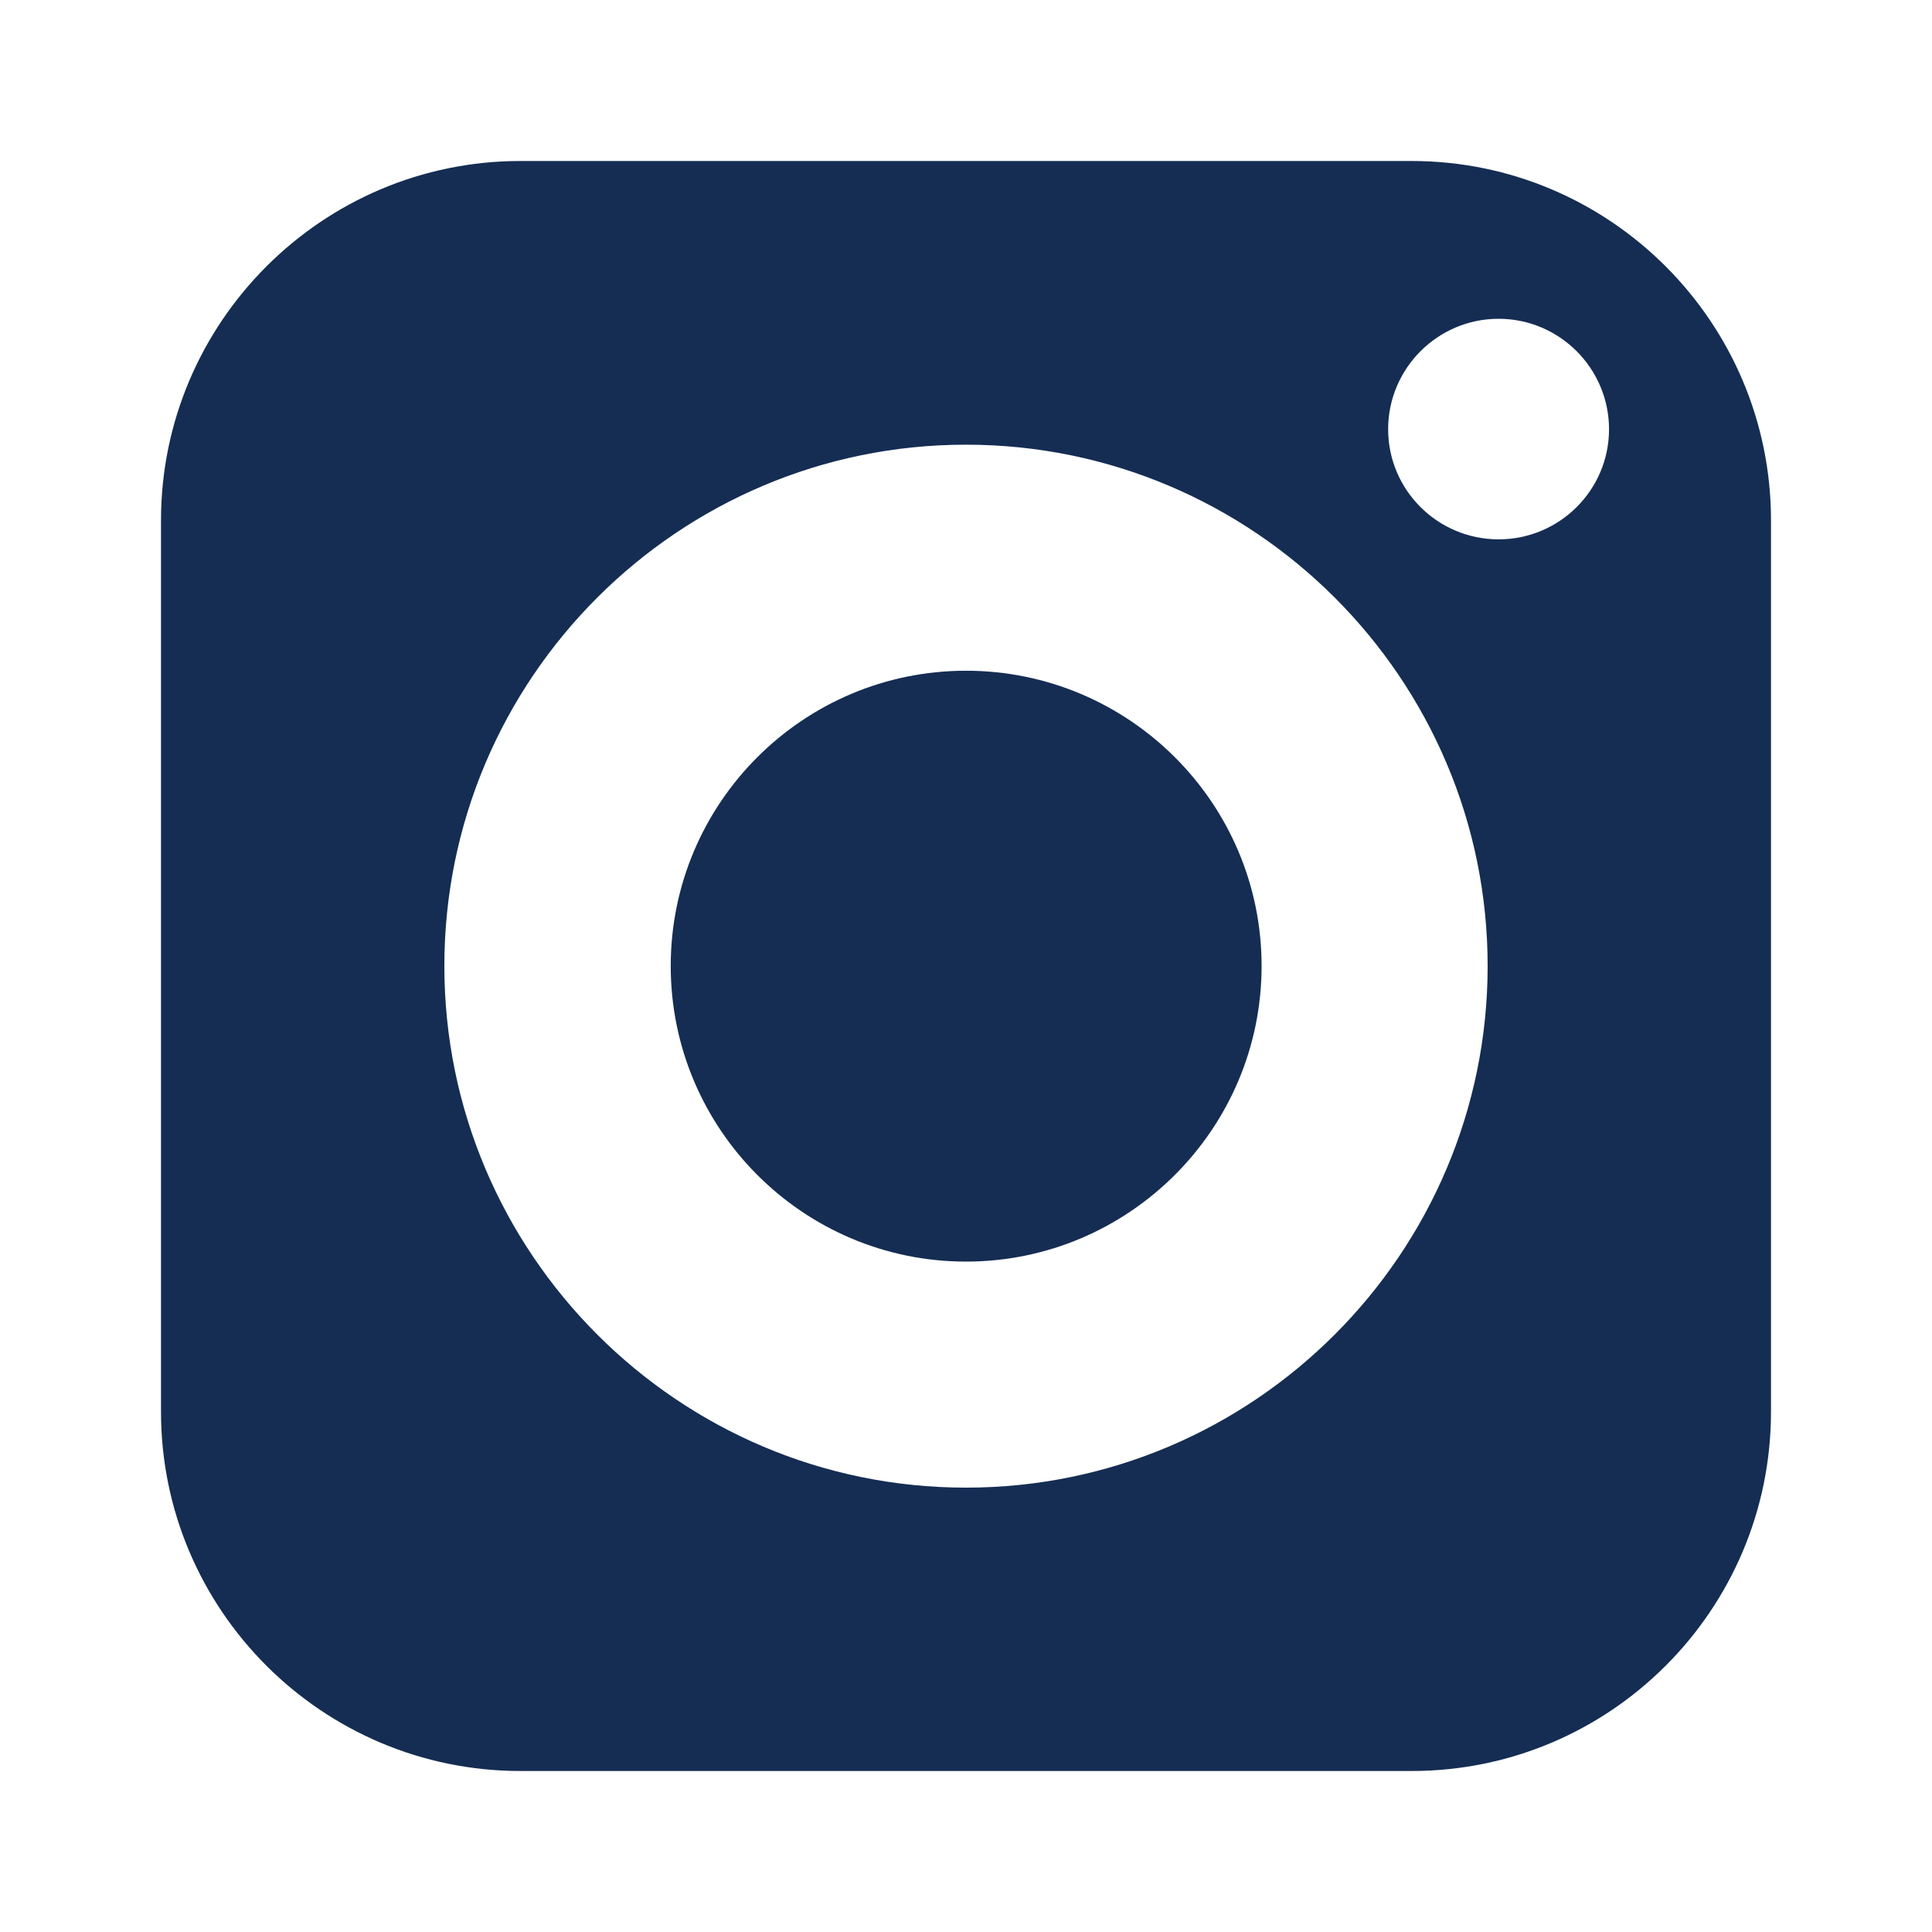
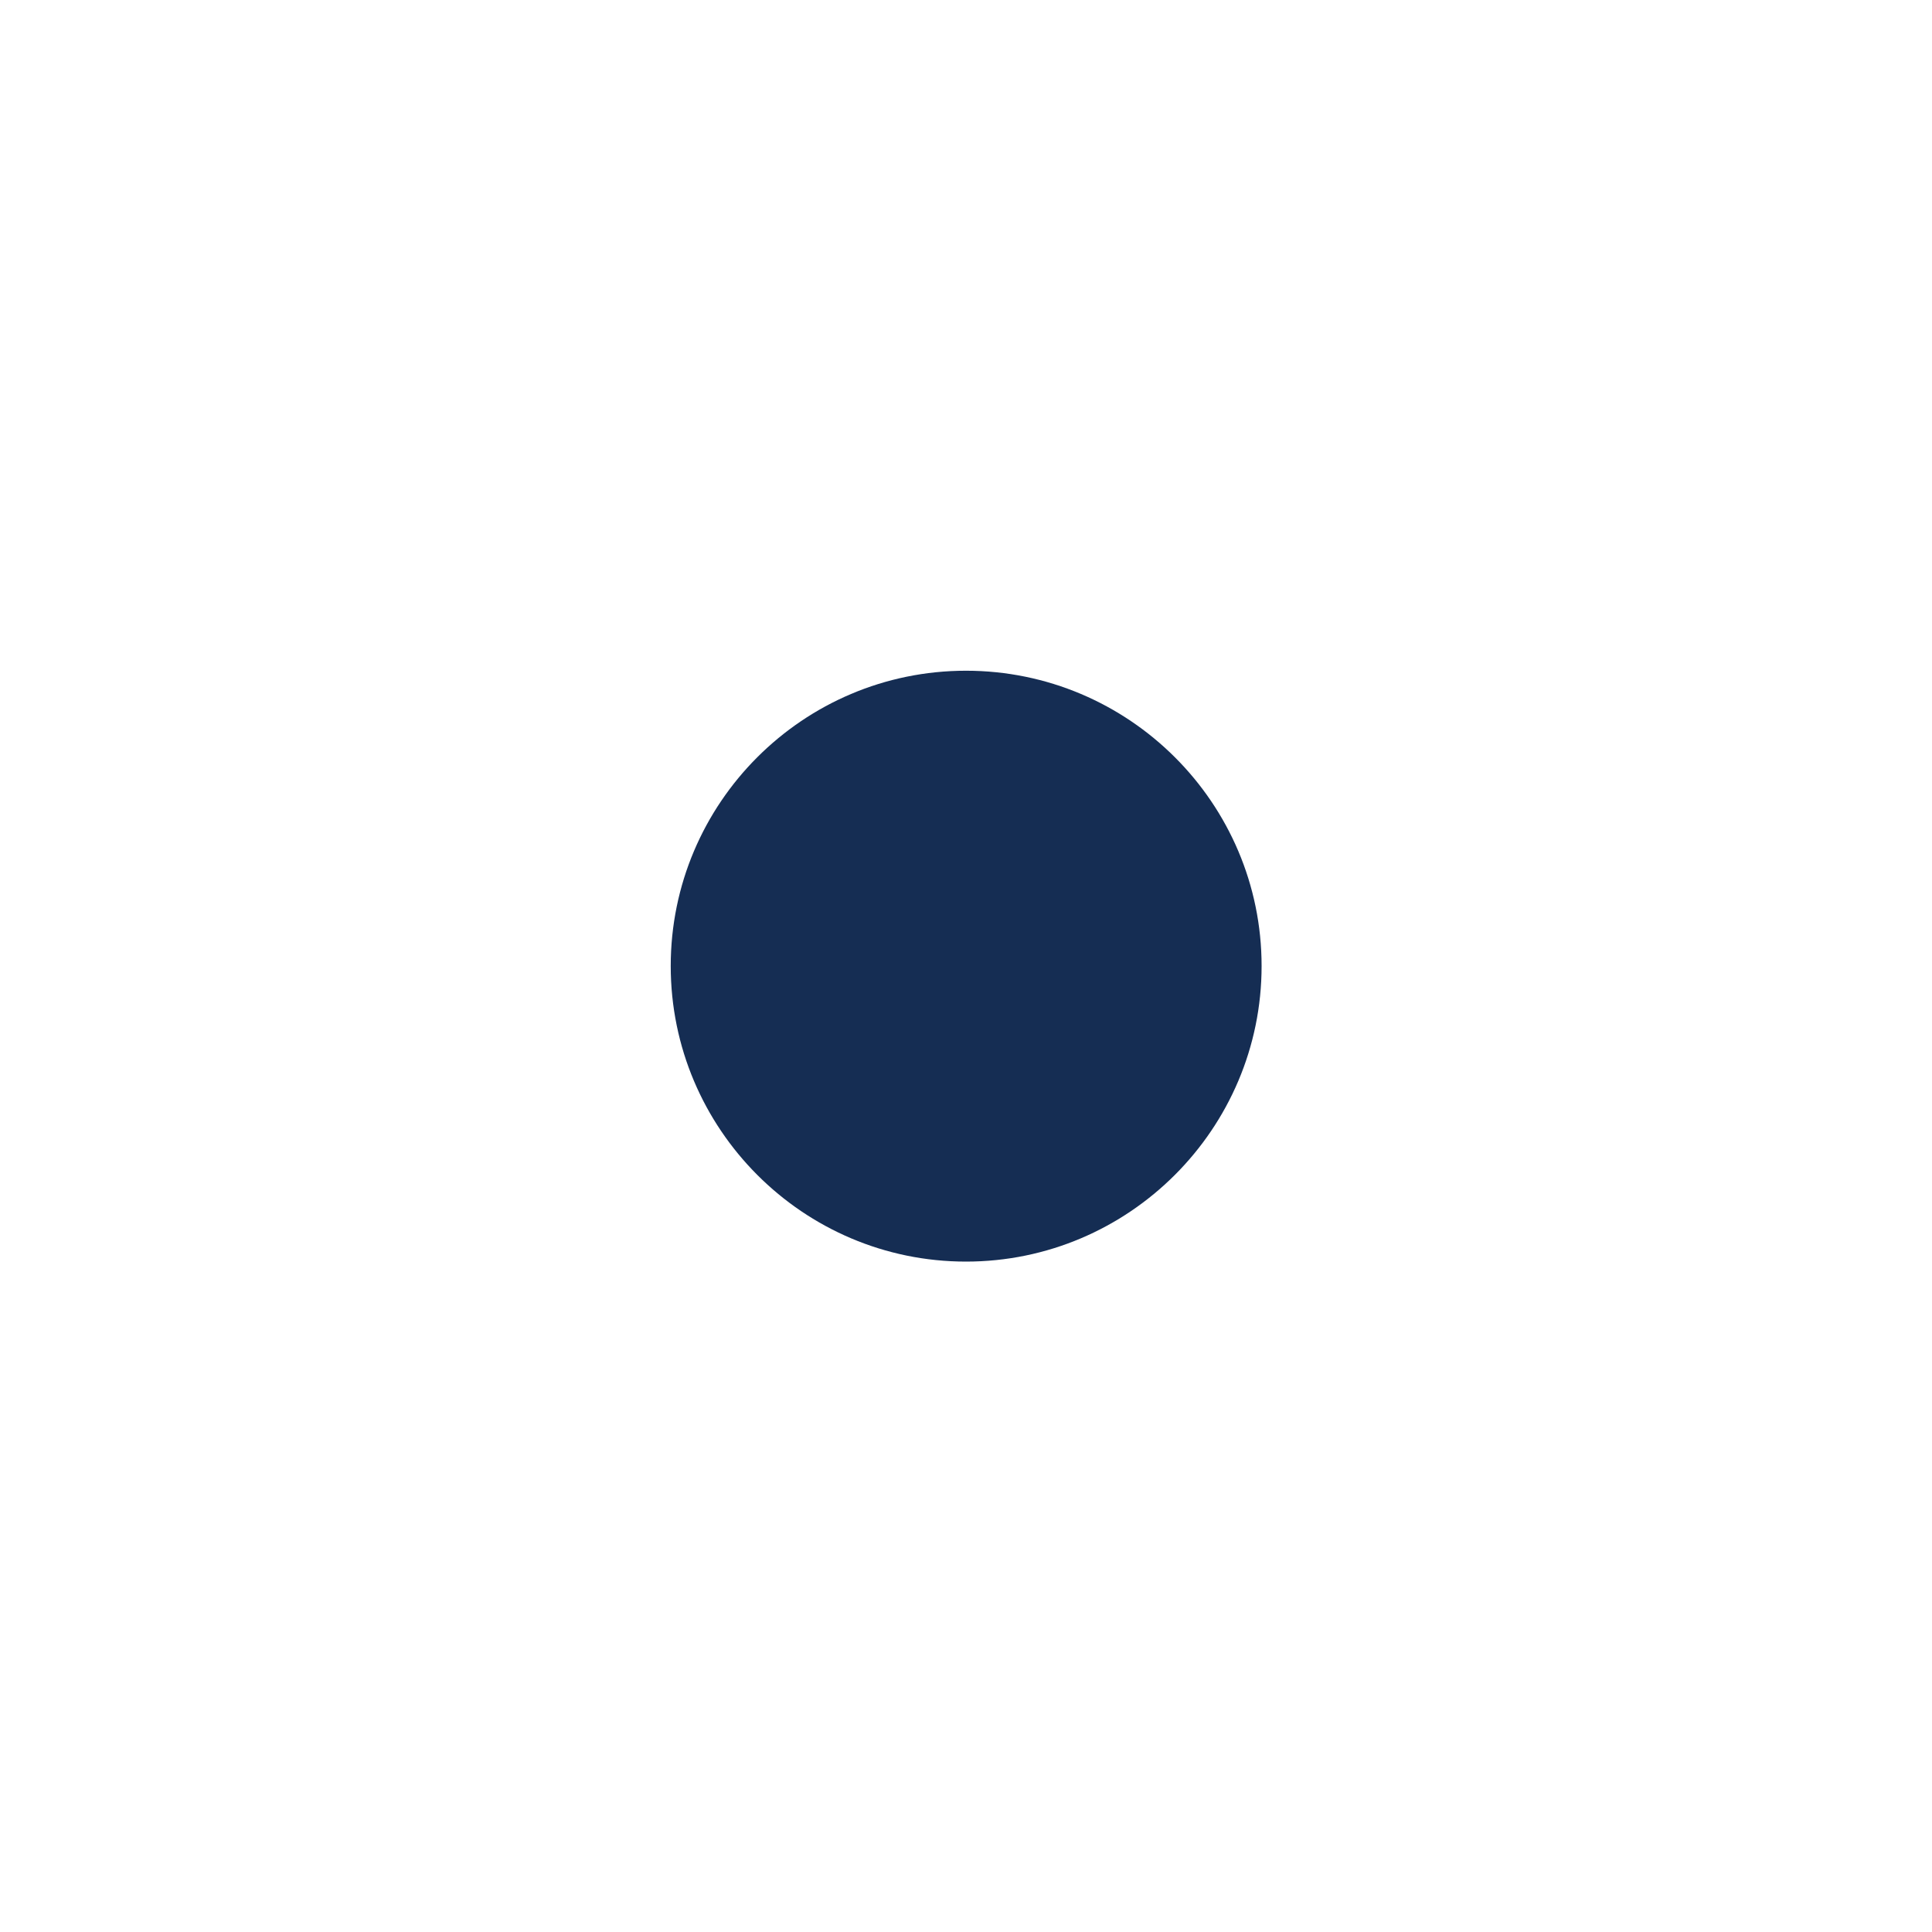
<svg xmlns="http://www.w3.org/2000/svg" width="36" height="36" viewBox="0 0 36 36" fill="none">
  <path d="M18 12.498C14.964 12.498 12.498 14.964 12.498 18C12.498 21.036 14.964 23.508 18 23.508C21.036 23.508 23.508 21.036 23.508 18C23.508 14.964 21.036 12.498 18 12.498Z" fill="#152D53" />
-   <path d="M26.304 3H9.696C6.006 3 3 6.006 3 9.696V26.304C3 30 6.006 33 9.696 33H26.304C30 33 33 30 33 26.304V9.696C33 6.006 30 3 26.304 3ZM18 27.72C12.642 27.72 8.28 23.358 8.28 18C8.28 12.642 12.642 8.286 18 8.286C23.358 8.286 27.72 12.642 27.72 18C27.72 23.358 23.358 27.72 18 27.72ZM27.924 10.05C26.79 10.05 25.866 9.132 25.866 7.998C25.866 6.864 26.79 5.94 27.924 5.94C29.058 5.94 29.982 6.864 29.982 7.998C29.982 9.132 29.058 10.05 27.924 10.05Z" fill="#152D53" />
</svg>